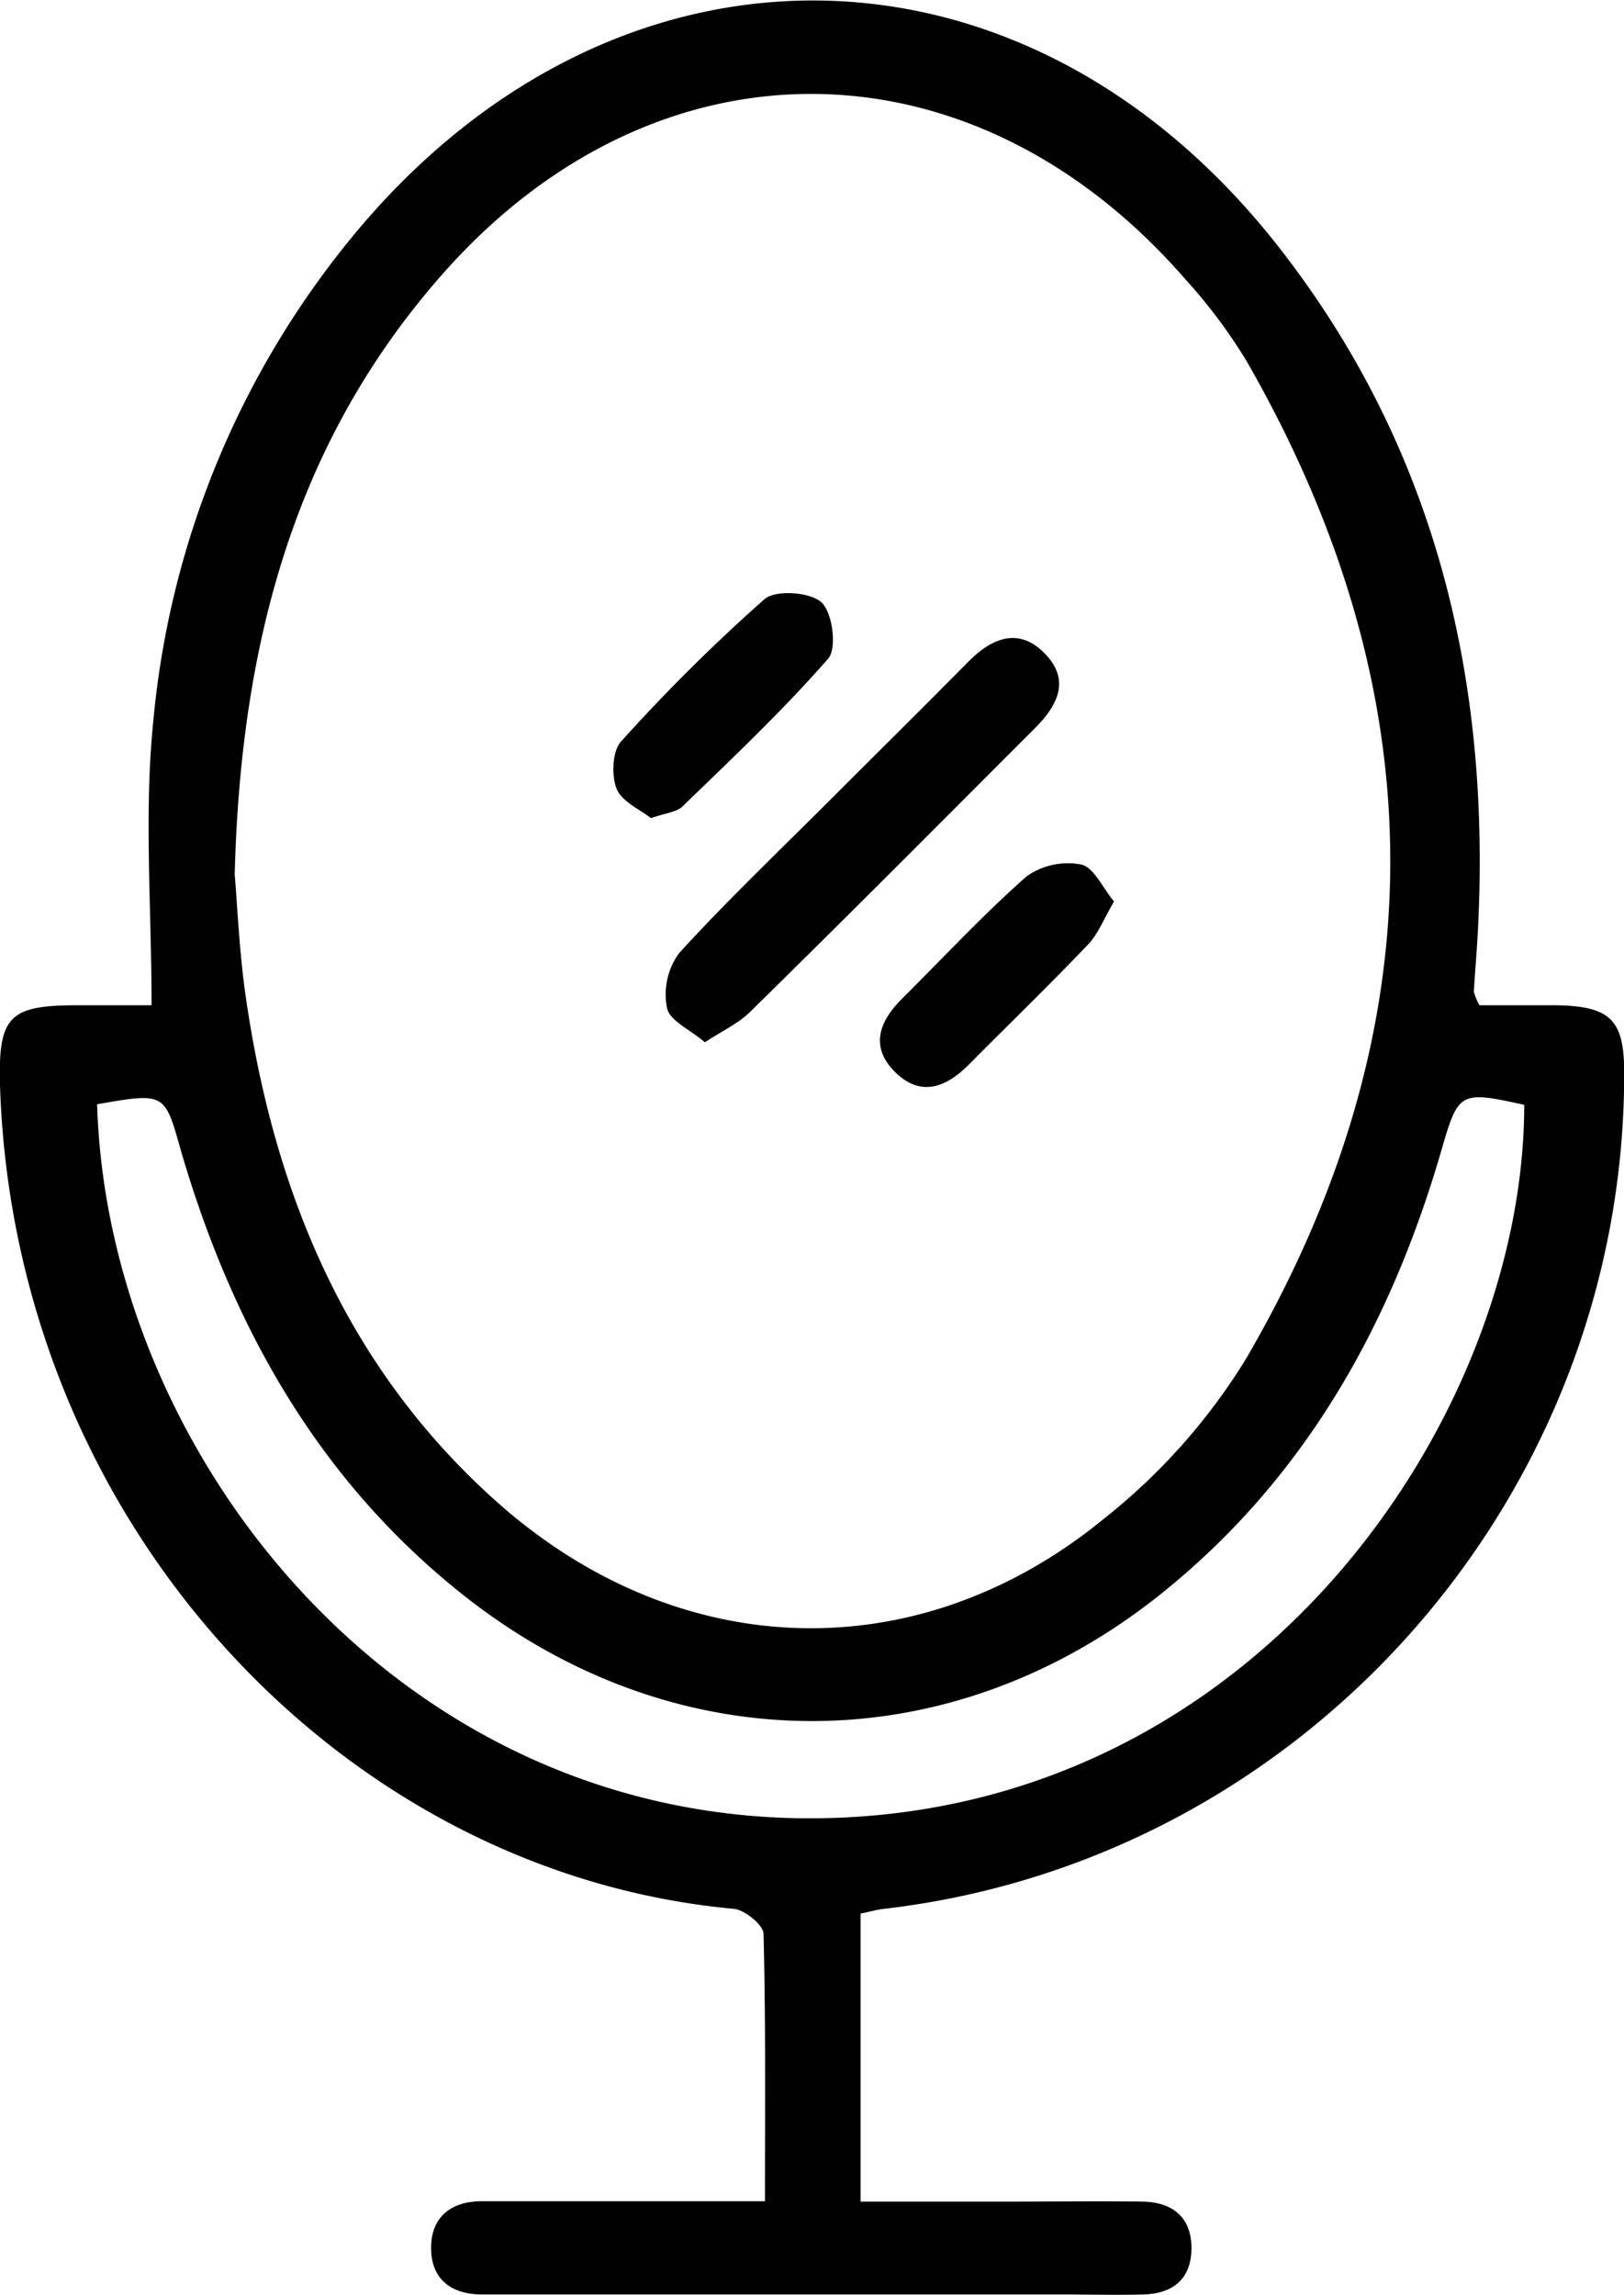
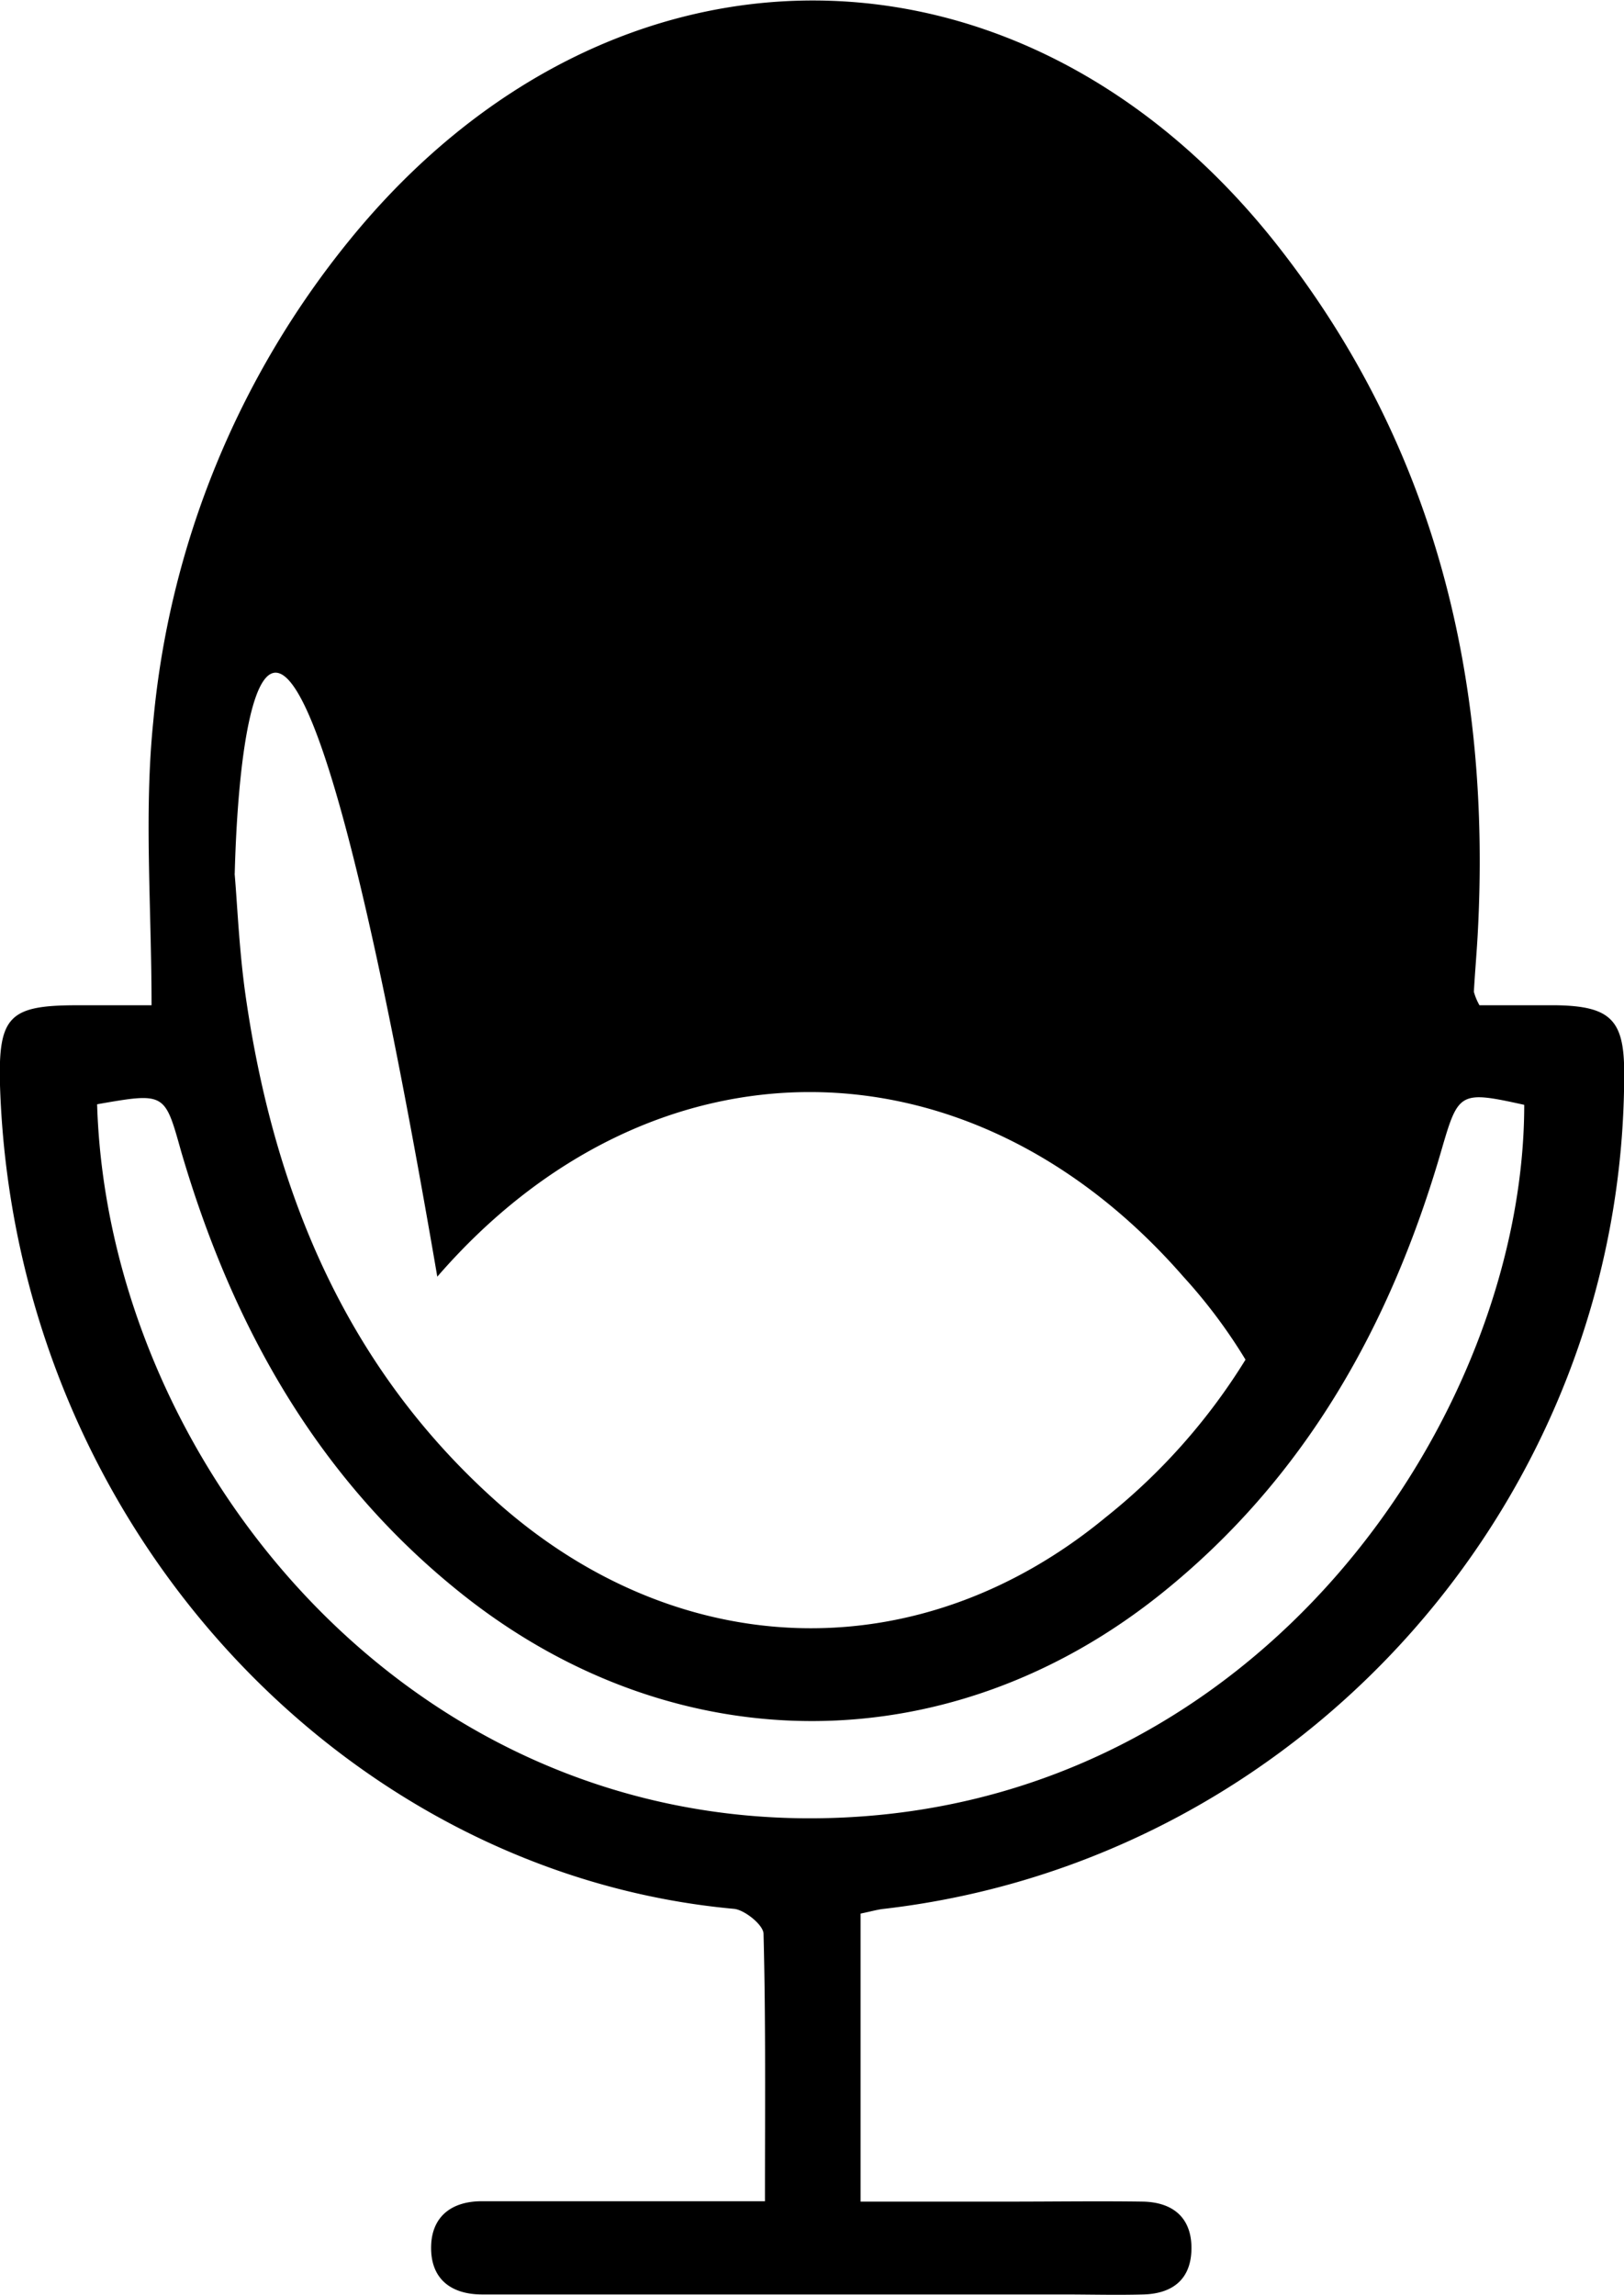
<svg xmlns="http://www.w3.org/2000/svg" viewBox="0 0 171.24 242.03">
  <g id="Layer_2" data-name="Layer 2">
    <g id="Layer_1-2" data-name="Layer 1">
      <g id="bKhTT4">
-         <path d="M90.74,201.78v30.37c5.37,0,10.61,0,15.86,0,4.64,0,9.29-.07,13.94,0,3.08.07,5.09,1.64,5.09,4.89s-1.93,4.81-5.06,4.9c-2.82.08-5.64,0-8.46,0H50.85c-3.41,0-5.48-1.74-5.39-5.11.08-3.12,2.17-4.71,5.3-4.72,8,0,15.94,0,23.9,0,1.79,0,3.58,0,6,0,0-9.72.09-19-.15-28.19,0-.94-2-2.53-3.1-2.64C36.26,197.53,1.48,160.8,0,114.43-.2,107.12,1,106,8.16,106c2.43,0,4.87,0,7.82,0,0-10.37-.8-20.18.17-29.81a94,94,0,0,1,20.73-50.9c27.6-33.93,71.1-33.64,98,.82,16.61,21.27,22.39,45.88,20.93,72.47-.11,2-.29,4-.4,6A6.18,6.18,0,0,0,156,106c2.55,0,5.32,0,8.09,0,5.7.09,7.15,1.54,7.17,7,.11,44.85-33.75,83.15-78.06,88.28C92.53,201.35,91.9,201.54,90.74,201.78Zm-66-109.66c.28,3.19.47,8,1.14,12.76,3,21,10.75,39.67,27,53.92C72,175.46,97.07,176.09,116.58,160a64.54,64.54,0,0,0,14.75-16.63c20.4-34.91,20.26-70.17.14-105.25a56.06,56.06,0,0,0-6.55-8.75c-22.58-25.91-56.15-26-78.67,0C31.07,46.84,25.39,67.8,24.75,92.12ZM10.24,116.44c1.12,37.09,32,76.07,76.48,75.28,46.21-.81,74-42.73,74-75.22-6.78-1.5-6.94-1.37-8.7,4.68-5.33,18.43-14.32,34.6-29.49,46.8-22.21,17.86-51,18-73.44.4-15.46-12.16-24.57-28.44-30-47C17.36,115.21,17.43,115.18,10.24,116.44Z" />
+         <path d="M90.74,201.78v30.37c5.37,0,10.61,0,15.86,0,4.64,0,9.29-.07,13.94,0,3.08.07,5.09,1.64,5.09,4.89s-1.93,4.81-5.06,4.9c-2.82.08-5.64,0-8.46,0H50.85c-3.41,0-5.48-1.74-5.39-5.11.08-3.12,2.17-4.71,5.3-4.72,8,0,15.94,0,23.9,0,1.79,0,3.58,0,6,0,0-9.72.09-19-.15-28.19,0-.94-2-2.53-3.1-2.64C36.26,197.53,1.48,160.8,0,114.43-.2,107.12,1,106,8.16,106c2.43,0,4.87,0,7.82,0,0-10.37-.8-20.18.17-29.81a94,94,0,0,1,20.73-50.9c27.6-33.93,71.1-33.64,98,.82,16.61,21.27,22.39,45.88,20.93,72.47-.11,2-.29,4-.4,6A6.18,6.18,0,0,0,156,106c2.55,0,5.32,0,8.09,0,5.7.09,7.15,1.54,7.17,7,.11,44.85-33.75,83.15-78.06,88.28C92.53,201.35,91.9,201.54,90.74,201.78Zm-66-109.66c.28,3.19.47,8,1.14,12.76,3,21,10.75,39.67,27,53.92C72,175.46,97.07,176.09,116.58,160a64.54,64.54,0,0,0,14.75-16.63a56.06,56.06,0,0,0-6.55-8.75c-22.58-25.91-56.15-26-78.67,0C31.07,46.84,25.39,67.8,24.75,92.12ZM10.24,116.44c1.12,37.09,32,76.07,76.48,75.28,46.21-.81,74-42.73,74-75.22-6.78-1.5-6.94-1.37-8.7,4.68-5.33,18.43-14.32,34.6-29.49,46.8-22.21,17.86-51,18-73.44.4-15.46-12.16-24.57-28.44-30-47C17.36,115.21,17.43,115.18,10.24,116.44Z" />
        <path d="M74.33,109.9c-1.58-1.34-3.74-2.28-4-3.62a7.4,7.4,0,0,1,1.27-5.77c5.14-5.63,10.68-10.9,16.07-16.3,4.81-4.81,9.65-9.59,14.43-14.43,2.56-2.59,5.42-3.69,8.18-.75,2.61,2.78,1.18,5.43-1.19,7.79-10,10-19.93,20-30,29.88C77.88,107.91,76.2,108.67,74.33,109.9Z" />
-         <path d="M68.64,86.27c-1.13-.9-3.06-1.72-3.62-3.1s-.46-4,.48-5a188,188,0,0,1,15.12-15c1.15-1,4.82-.75,6,.35s1.65,4.85.7,5.94C82.54,74.92,77.24,79.93,72,85,71.4,85.63,70.23,85.71,68.64,86.27Z" />
-         <path d="M117.47,95.06c-1.1,1.85-1.68,3.44-2.76,4.55-4.11,4.31-8.39,8.45-12.58,12.67-2.41,2.43-5.1,3.42-7.78.73s-1.6-5.37.82-7.76c4.34-4.31,8.51-8.82,13.09-12.85A7.51,7.51,0,0,1,114,91.16C115.32,91.43,116.24,93.58,117.47,95.06Z" />
      </g>
    </g>
  </g>
</svg>